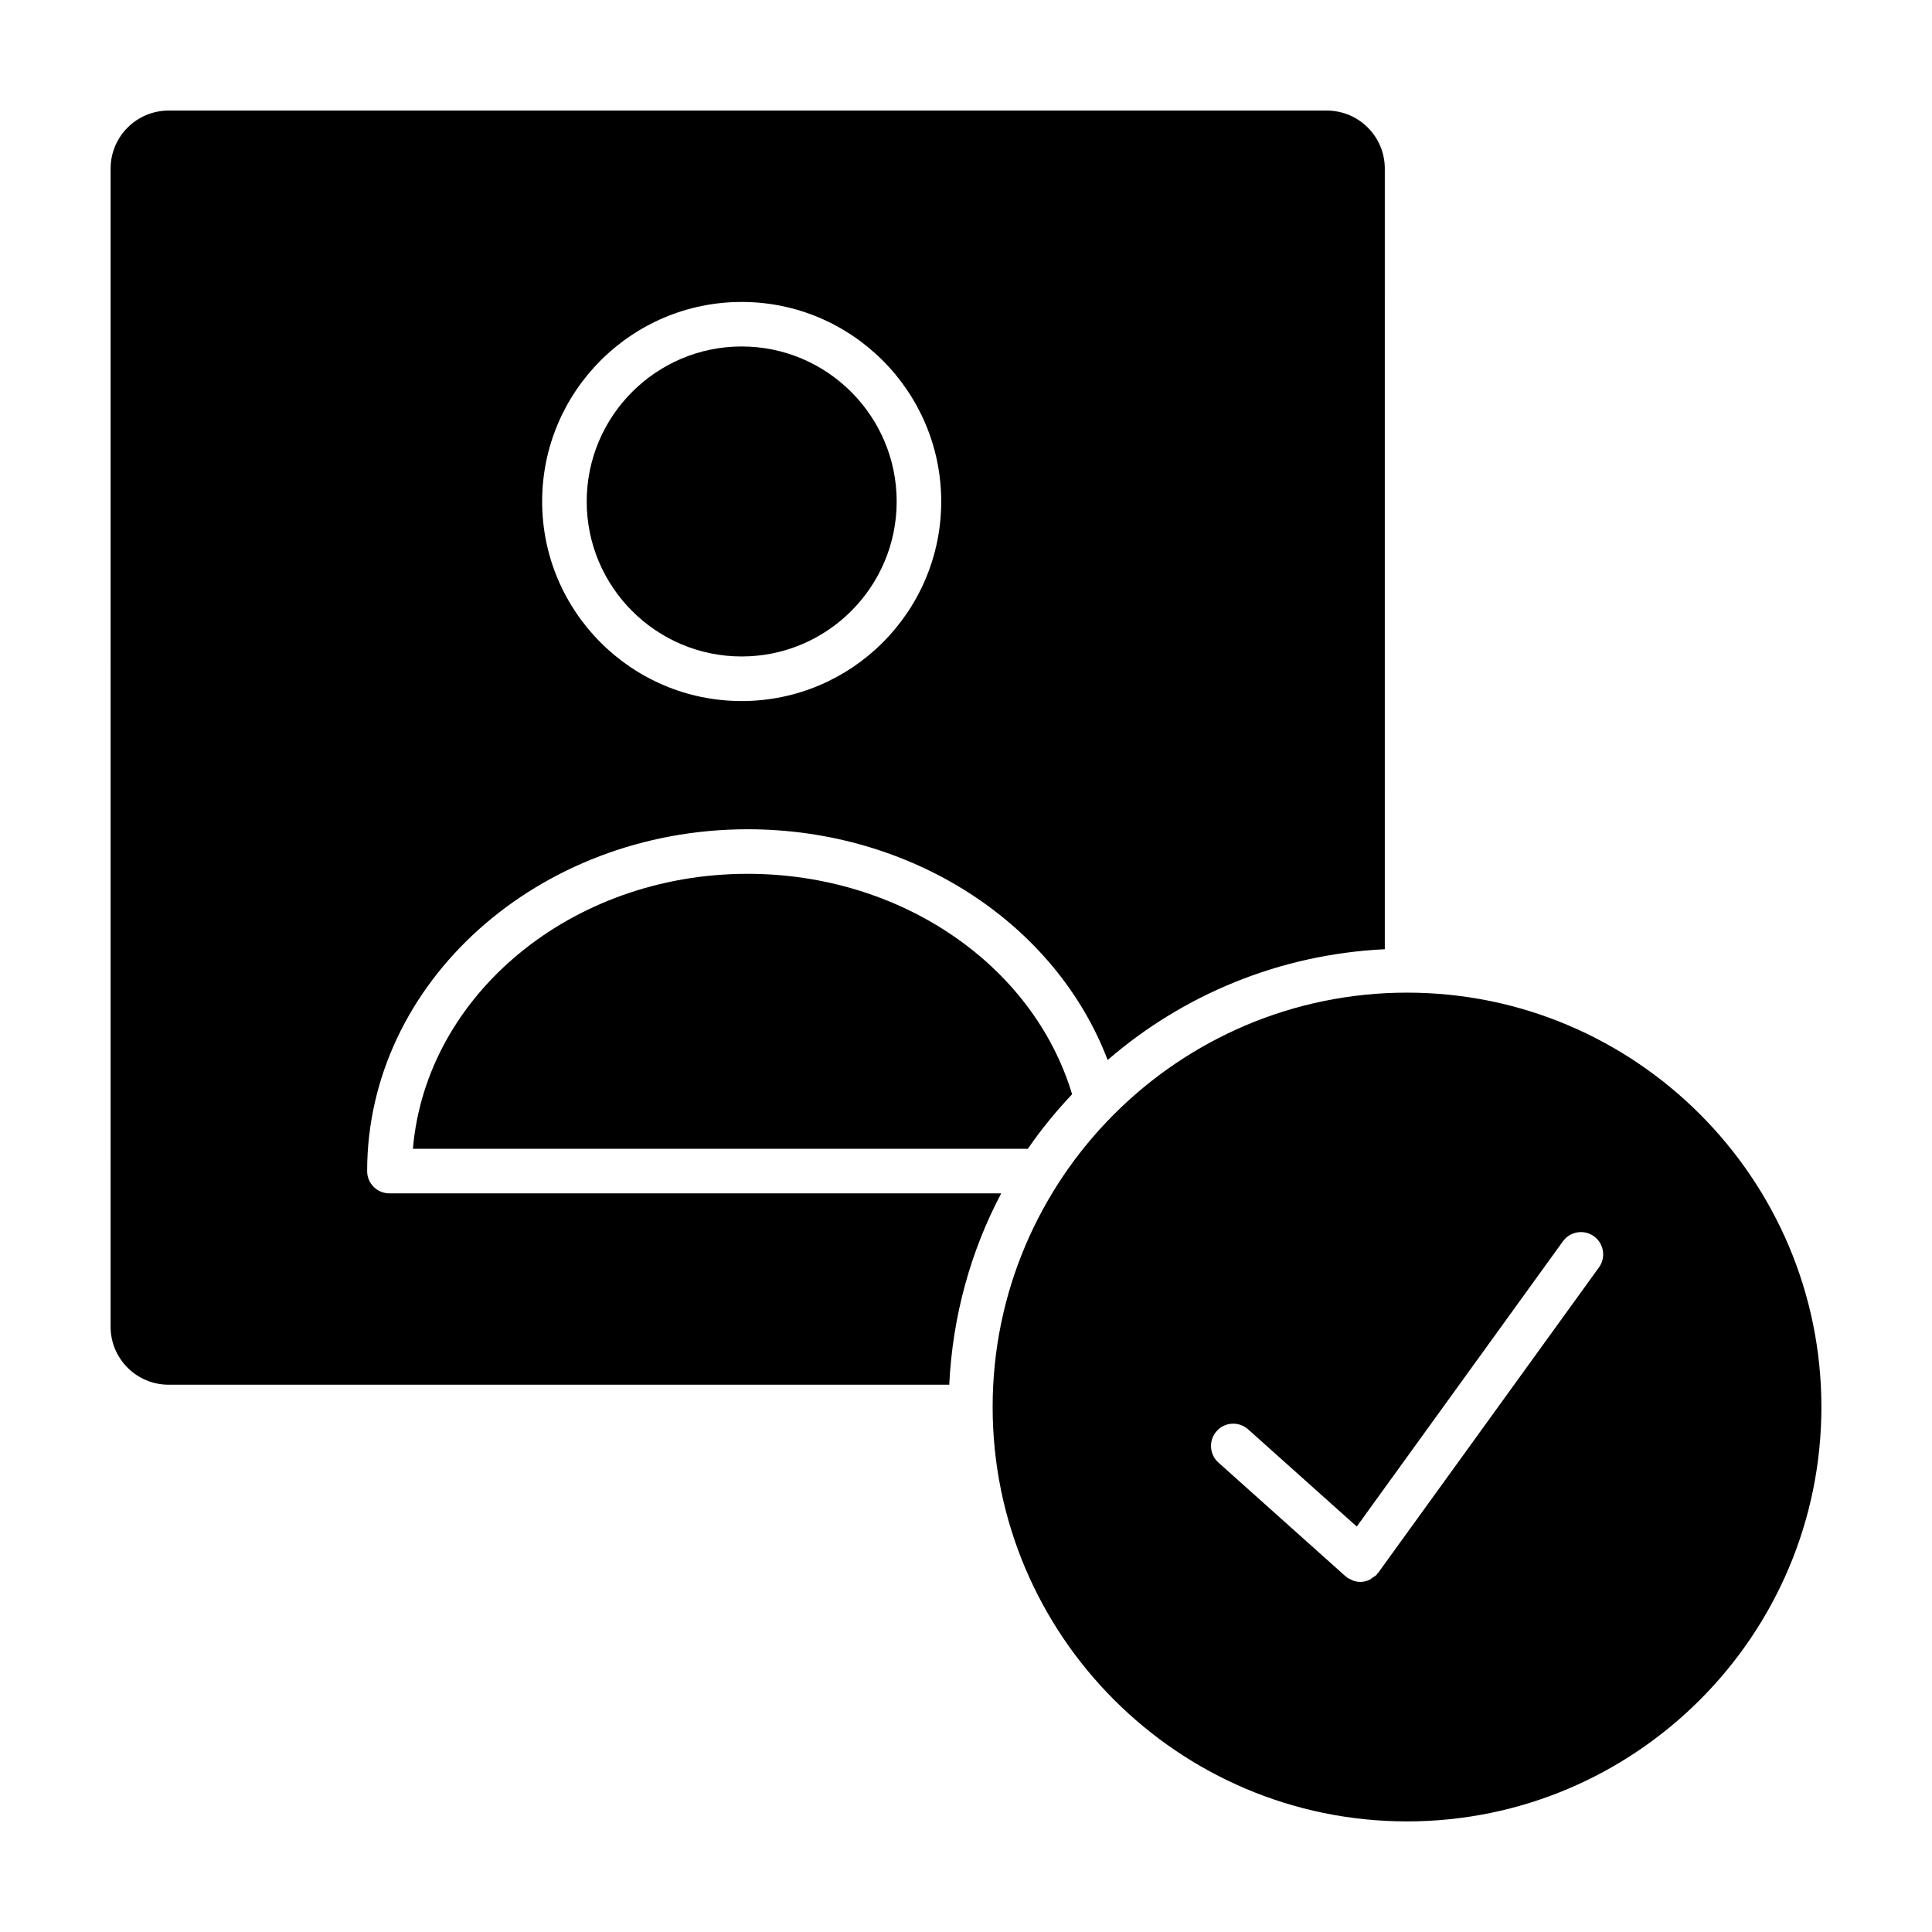
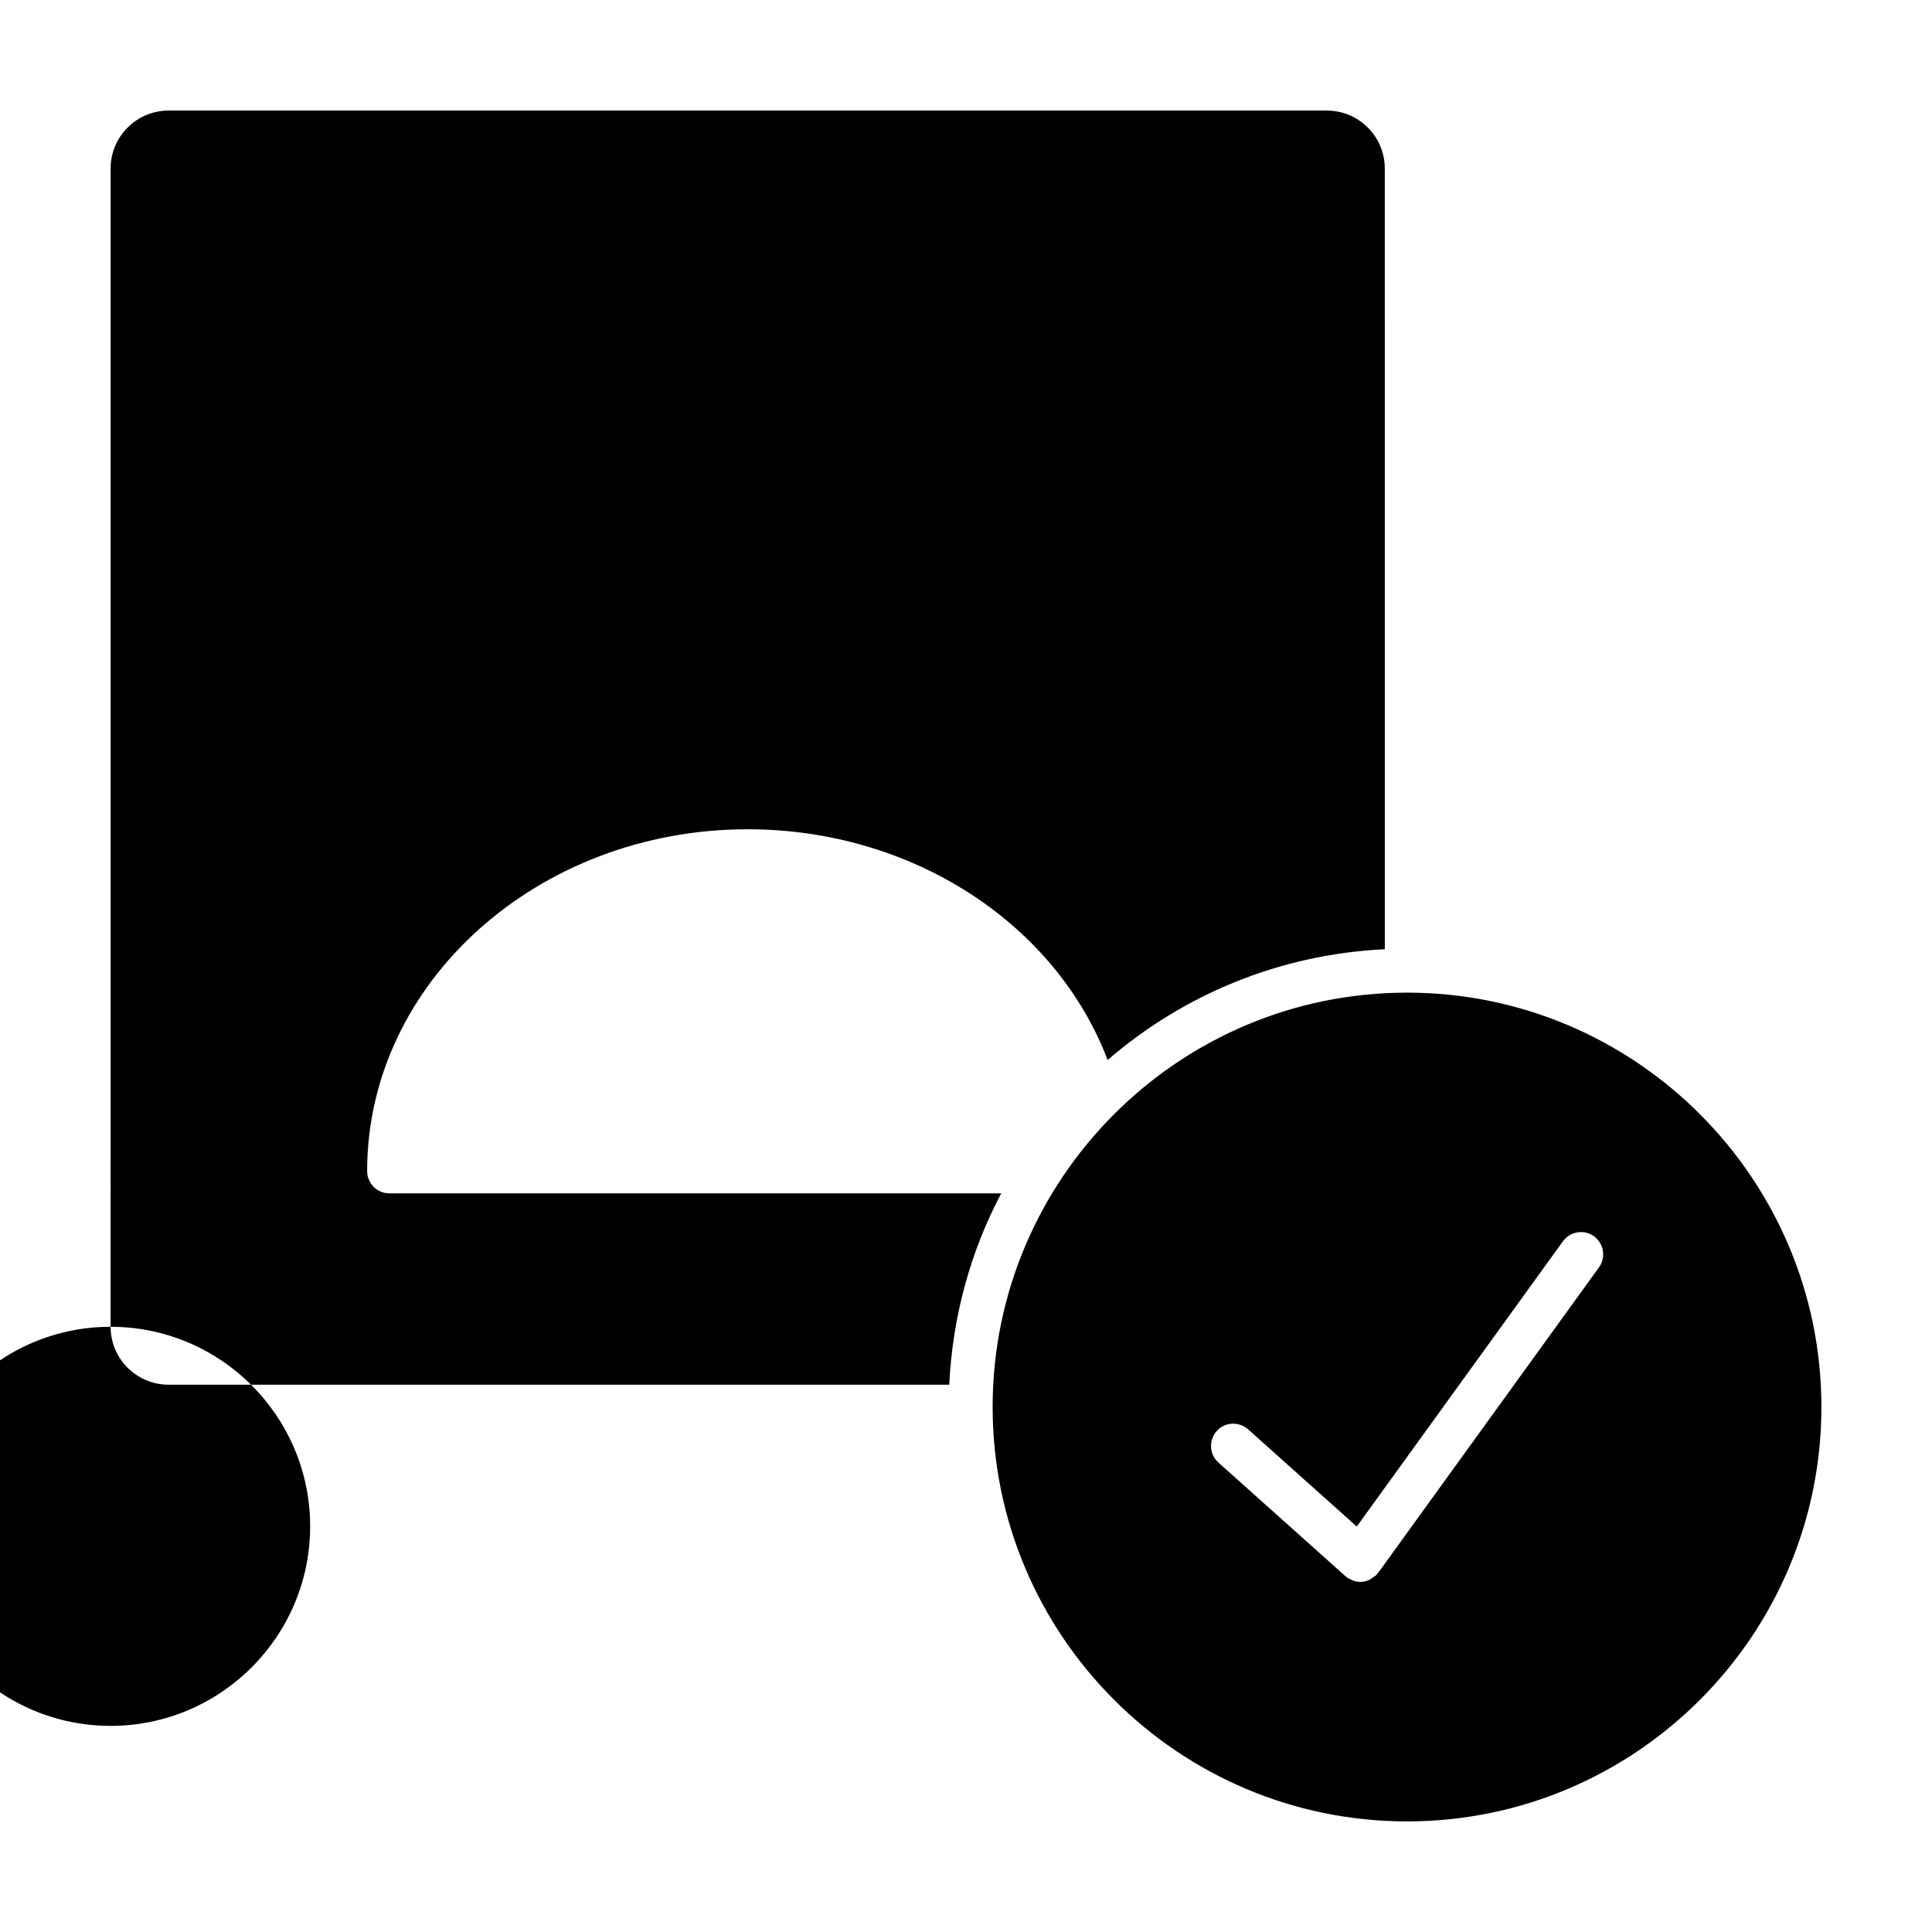
<svg xmlns="http://www.w3.org/2000/svg" fill="#000000" width="800px" height="800px" version="1.1" viewBox="144 144 512 512">
  <g>
    <path d="m340.55 317.97c22.648 0 41.078-18.422 41.078-41.066 0-22.648-18.43-41.086-41.078-41.086-22.648 0-41.066 18.43-41.066 41.086-0.004 22.645 18.418 41.066 41.066 41.066z" />
    <path d="m516.88 407.06c-60.551 0-109.82 49.262-109.82 109.81 0 60.551 49.262 109.82 109.82 109.82 60.543 0 109.81-49.262 109.81-109.82-0.004-60.543-49.266-109.81-109.81-109.81zm50.852 72.824-58.473 80.895c-0.055 0.078-0.148 0.102-0.203 0.172-0.078 0.094-0.102 0.203-0.172 0.301-0.348 0.395-0.797 0.605-1.211 0.883-0.234 0.156-0.426 0.379-0.676 0.496-0.797 0.379-1.645 0.59-2.504 0.59h-0.008c-0.652 0-1.301-0.133-1.93-0.355-0.203-0.07-0.387-0.188-0.574-0.293-0.316-0.148-0.645-0.262-0.945-0.48-0.086-0.062-0.125-0.156-0.195-0.211-0.086-0.07-0.188-0.094-0.277-0.164l-33.668-30.125c-2.434-2.164-2.637-5.902-0.465-8.336 2.156-2.449 5.91-2.629 8.336-0.465l28.789 25.758 54.633-75.586c1.906-2.644 5.606-3.242 8.242-1.324 2.625 1.918 3.215 5.609 1.301 8.246z" />
-     <path d="m173.31 495.61c0 8.461 6.887 15.352 15.359 15.352h206.89c0.883-18.23 5.699-35.434 13.77-50.703l-162.13-0.004c-3.258 0-5.902-2.644-5.902-5.902 0-49.949 45.242-90.59 100.86-90.59 43.391 0 81.531 24.82 95.379 61.148 19.918-17.215 45.445-28.008 73.453-29.355l-0.004-206.9c0-8.461-6.887-15.352-15.359-15.352h-306.95c-8.469 0-15.359 6.887-15.359 15.352zm167.24-271.59c29.156 0 52.883 23.727 52.883 52.891 0 29.156-23.727 52.875-52.883 52.875s-52.875-23.719-52.875-52.875c-0.004-29.164 23.715-52.891 52.875-52.891z" />
-     <path d="m342.14 375.57c-46.848 0-85.27 32.188-88.711 72.879h162.96c3.512-5.141 7.484-9.934 11.73-14.469-10.398-34.43-45.562-58.41-85.984-58.41z" />
+     <path d="m173.31 495.61c0 8.461 6.887 15.352 15.359 15.352h206.89c0.883-18.23 5.699-35.434 13.77-50.703l-162.13-0.004c-3.258 0-5.902-2.644-5.902-5.902 0-49.949 45.242-90.59 100.86-90.59 43.391 0 81.531 24.82 95.379 61.148 19.918-17.215 45.445-28.008 73.453-29.355l-0.004-206.9c0-8.461-6.887-15.352-15.359-15.352h-306.95c-8.469 0-15.359 6.887-15.359 15.352zc29.156 0 52.883 23.727 52.883 52.891 0 29.156-23.727 52.875-52.883 52.875s-52.875-23.719-52.875-52.875c-0.004-29.164 23.715-52.891 52.875-52.891z" />
  </g>
</svg>